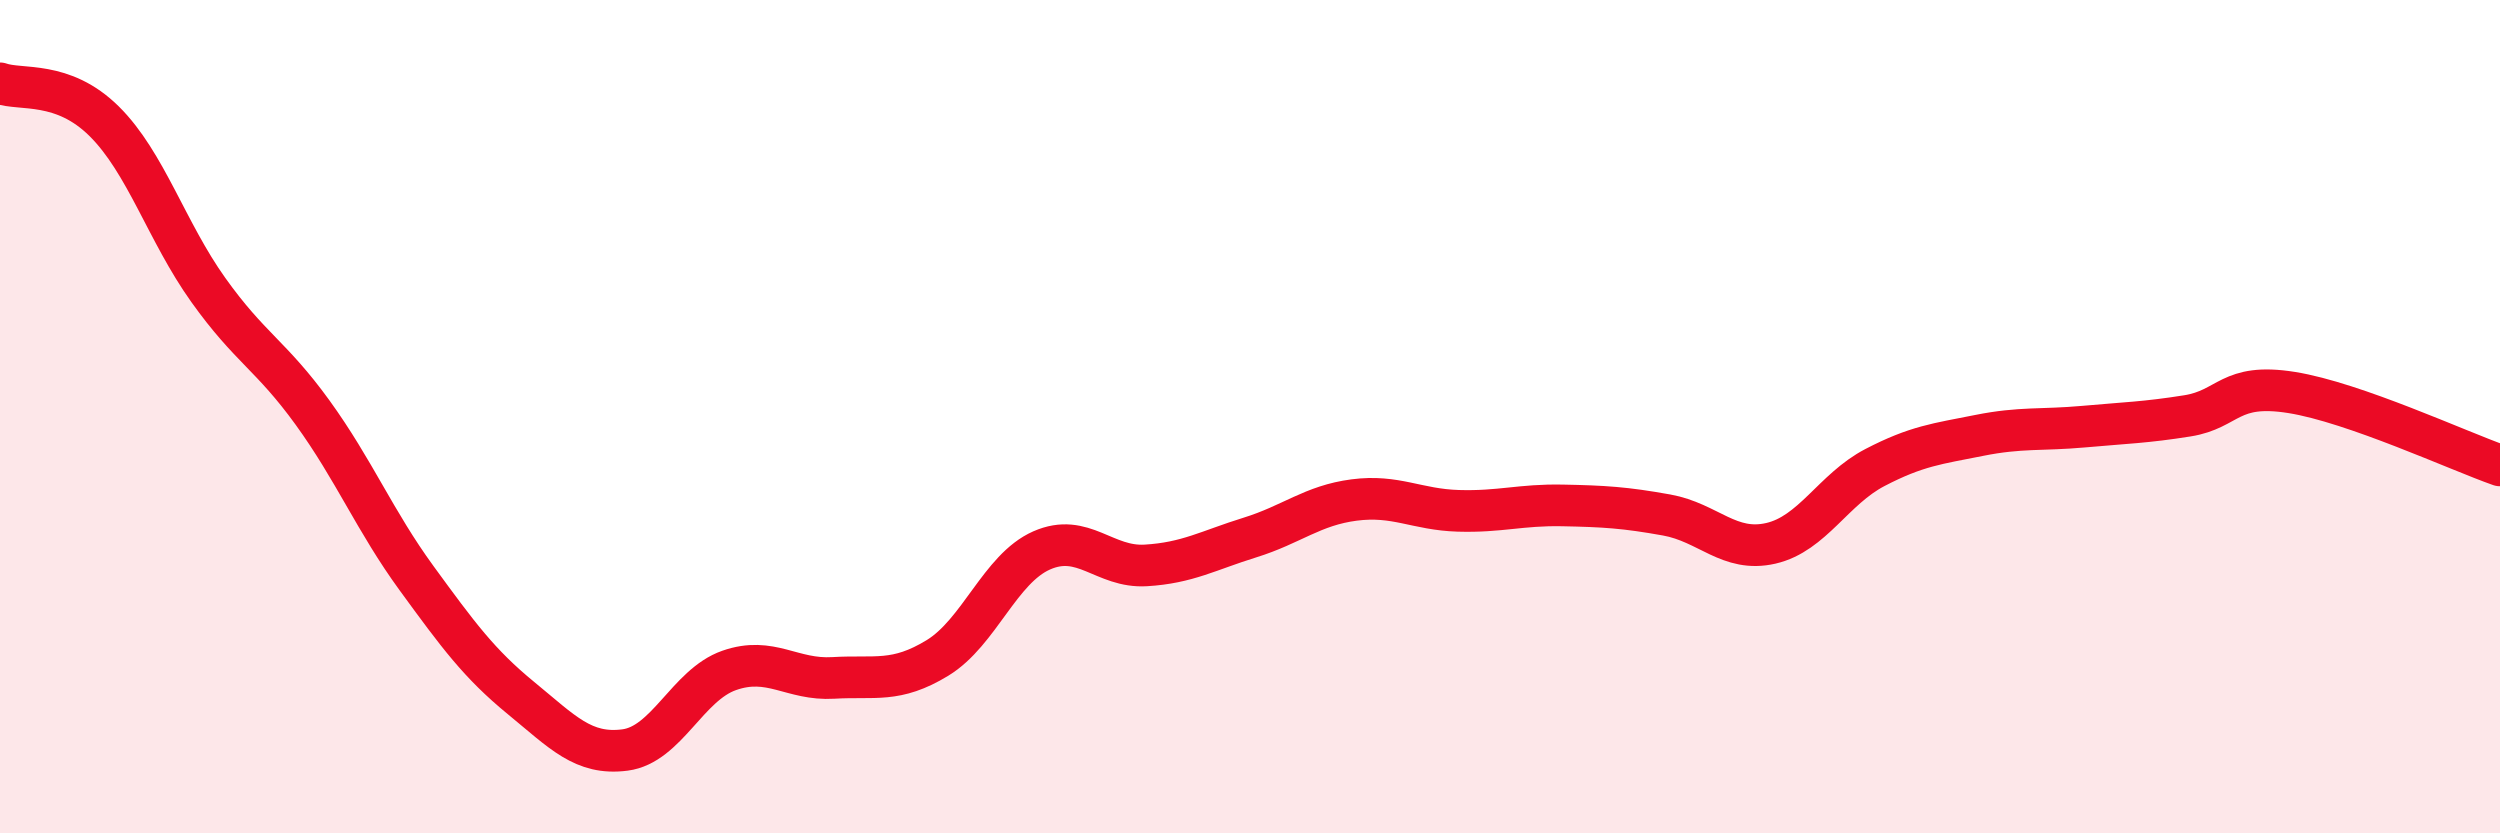
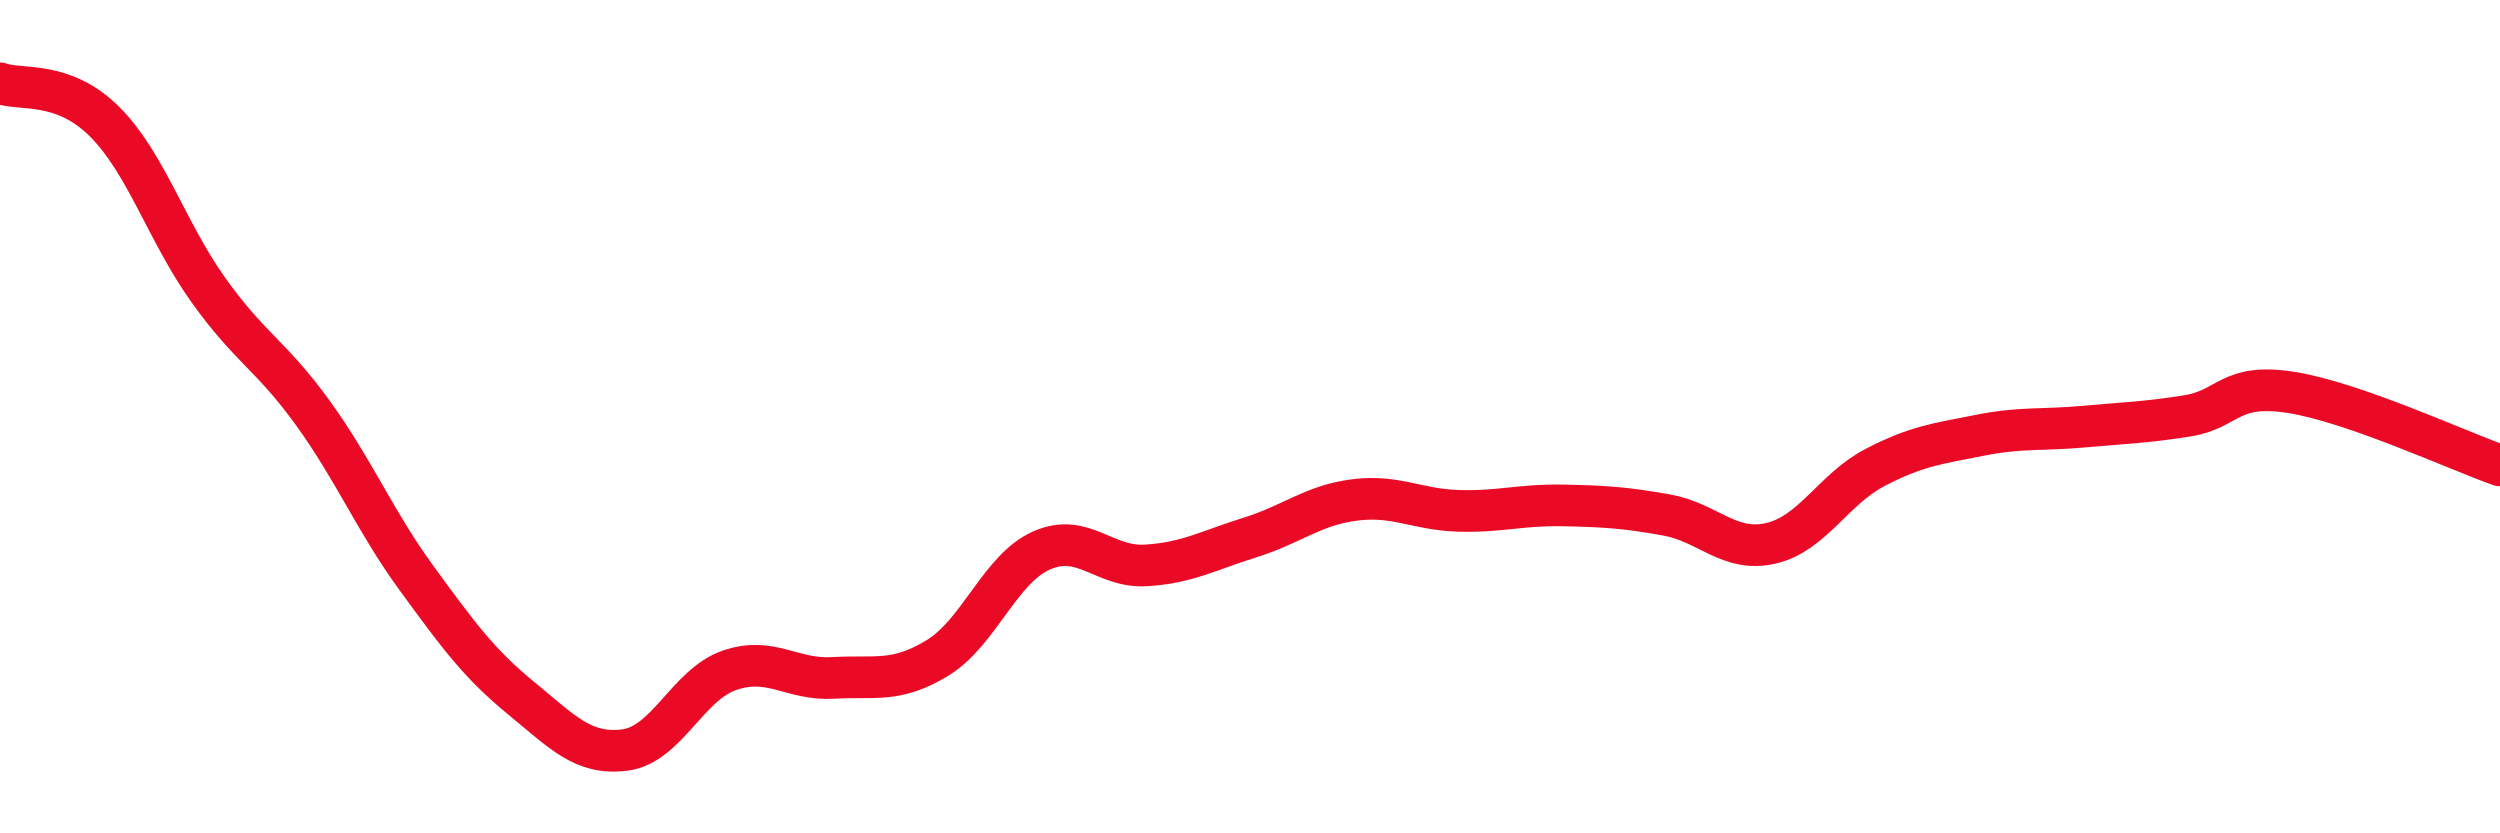
<svg xmlns="http://www.w3.org/2000/svg" width="60" height="20" viewBox="0 0 60 20">
-   <path d="M 0,2 C 0.5,2.18 1.5,1.92 2.5,2.91 C 3.5,3.9 4,5.56 5,6.96 C 6,8.36 6.5,8.52 7.5,9.9 C 8.5,11.28 9,12.51 10,13.88 C 11,15.25 11.5,15.93 12.5,16.75 C 13.5,17.57 14,18.13 15,18 C 16,17.87 16.5,16.44 17.5,16.09 C 18.5,15.74 19,16.33 20,16.27 C 21,16.21 21.5,16.4 22.5,15.79 C 23.5,15.18 24,13.65 25,13.21 C 26,12.77 26.5,13.63 27.5,13.57 C 28.5,13.51 29,13.21 30,12.9 C 31,12.59 31.5,12.13 32.5,12 C 33.5,11.87 34,12.23 35,12.26 C 36,12.29 36.5,12.11 37.5,12.13 C 38.5,12.15 39,12.18 40,12.36 C 41,12.54 41.5,13.27 42.5,13.04 C 43.5,12.81 44,11.74 45,11.22 C 46,10.7 46.5,10.65 47.5,10.45 C 48.5,10.25 49,10.33 50,10.24 C 51,10.15 51.5,10.14 52.5,9.98 C 53.5,9.82 53.5,9.18 55,9.42 C 56.5,9.66 59,10.82 60,11.17L60 20L0 20Z" fill="#EB0A25" opacity="0.1" stroke-linecap="round" stroke-linejoin="round" />
  <path d="M 0,2 C 0.5,2.18 1.5,1.92 2.5,2.91 C 3.5,3.9 4,5.56 5,6.96 C 6,8.36 6.5,8.52 7.5,9.9 C 8.5,11.28 9,12.51 10,13.88 C 11,15.25 11.5,15.93 12.5,16.75 C 13.5,17.57 14,18.13 15,18 C 16,17.87 16.5,16.44 17.5,16.09 C 18.5,15.74 19,16.33 20,16.27 C 21,16.21 21.5,16.4 22.5,15.79 C 23.5,15.18 24,13.65 25,13.21 C 26,12.77 26.5,13.63 27.5,13.57 C 28.5,13.51 29,13.21 30,12.9 C 31,12.59 31.5,12.13 32.5,12 C 33.5,11.87 34,12.23 35,12.26 C 36,12.29 36.5,12.11 37.5,12.13 C 38.5,12.15 39,12.18 40,12.36 C 41,12.54 41.5,13.27 42.5,13.04 C 43.5,12.81 44,11.74 45,11.22 C 46,10.7 46.5,10.65 47.5,10.45 C 48.5,10.25 49,10.33 50,10.24 C 51,10.15 51.5,10.14 52.5,9.98 C 53.5,9.82 53.5,9.18 55,9.42 C 56.5,9.66 59,10.82 60,11.17" stroke="#EB0A25" stroke-width="1" fill="none" stroke-linecap="round" stroke-linejoin="round" />
</svg>